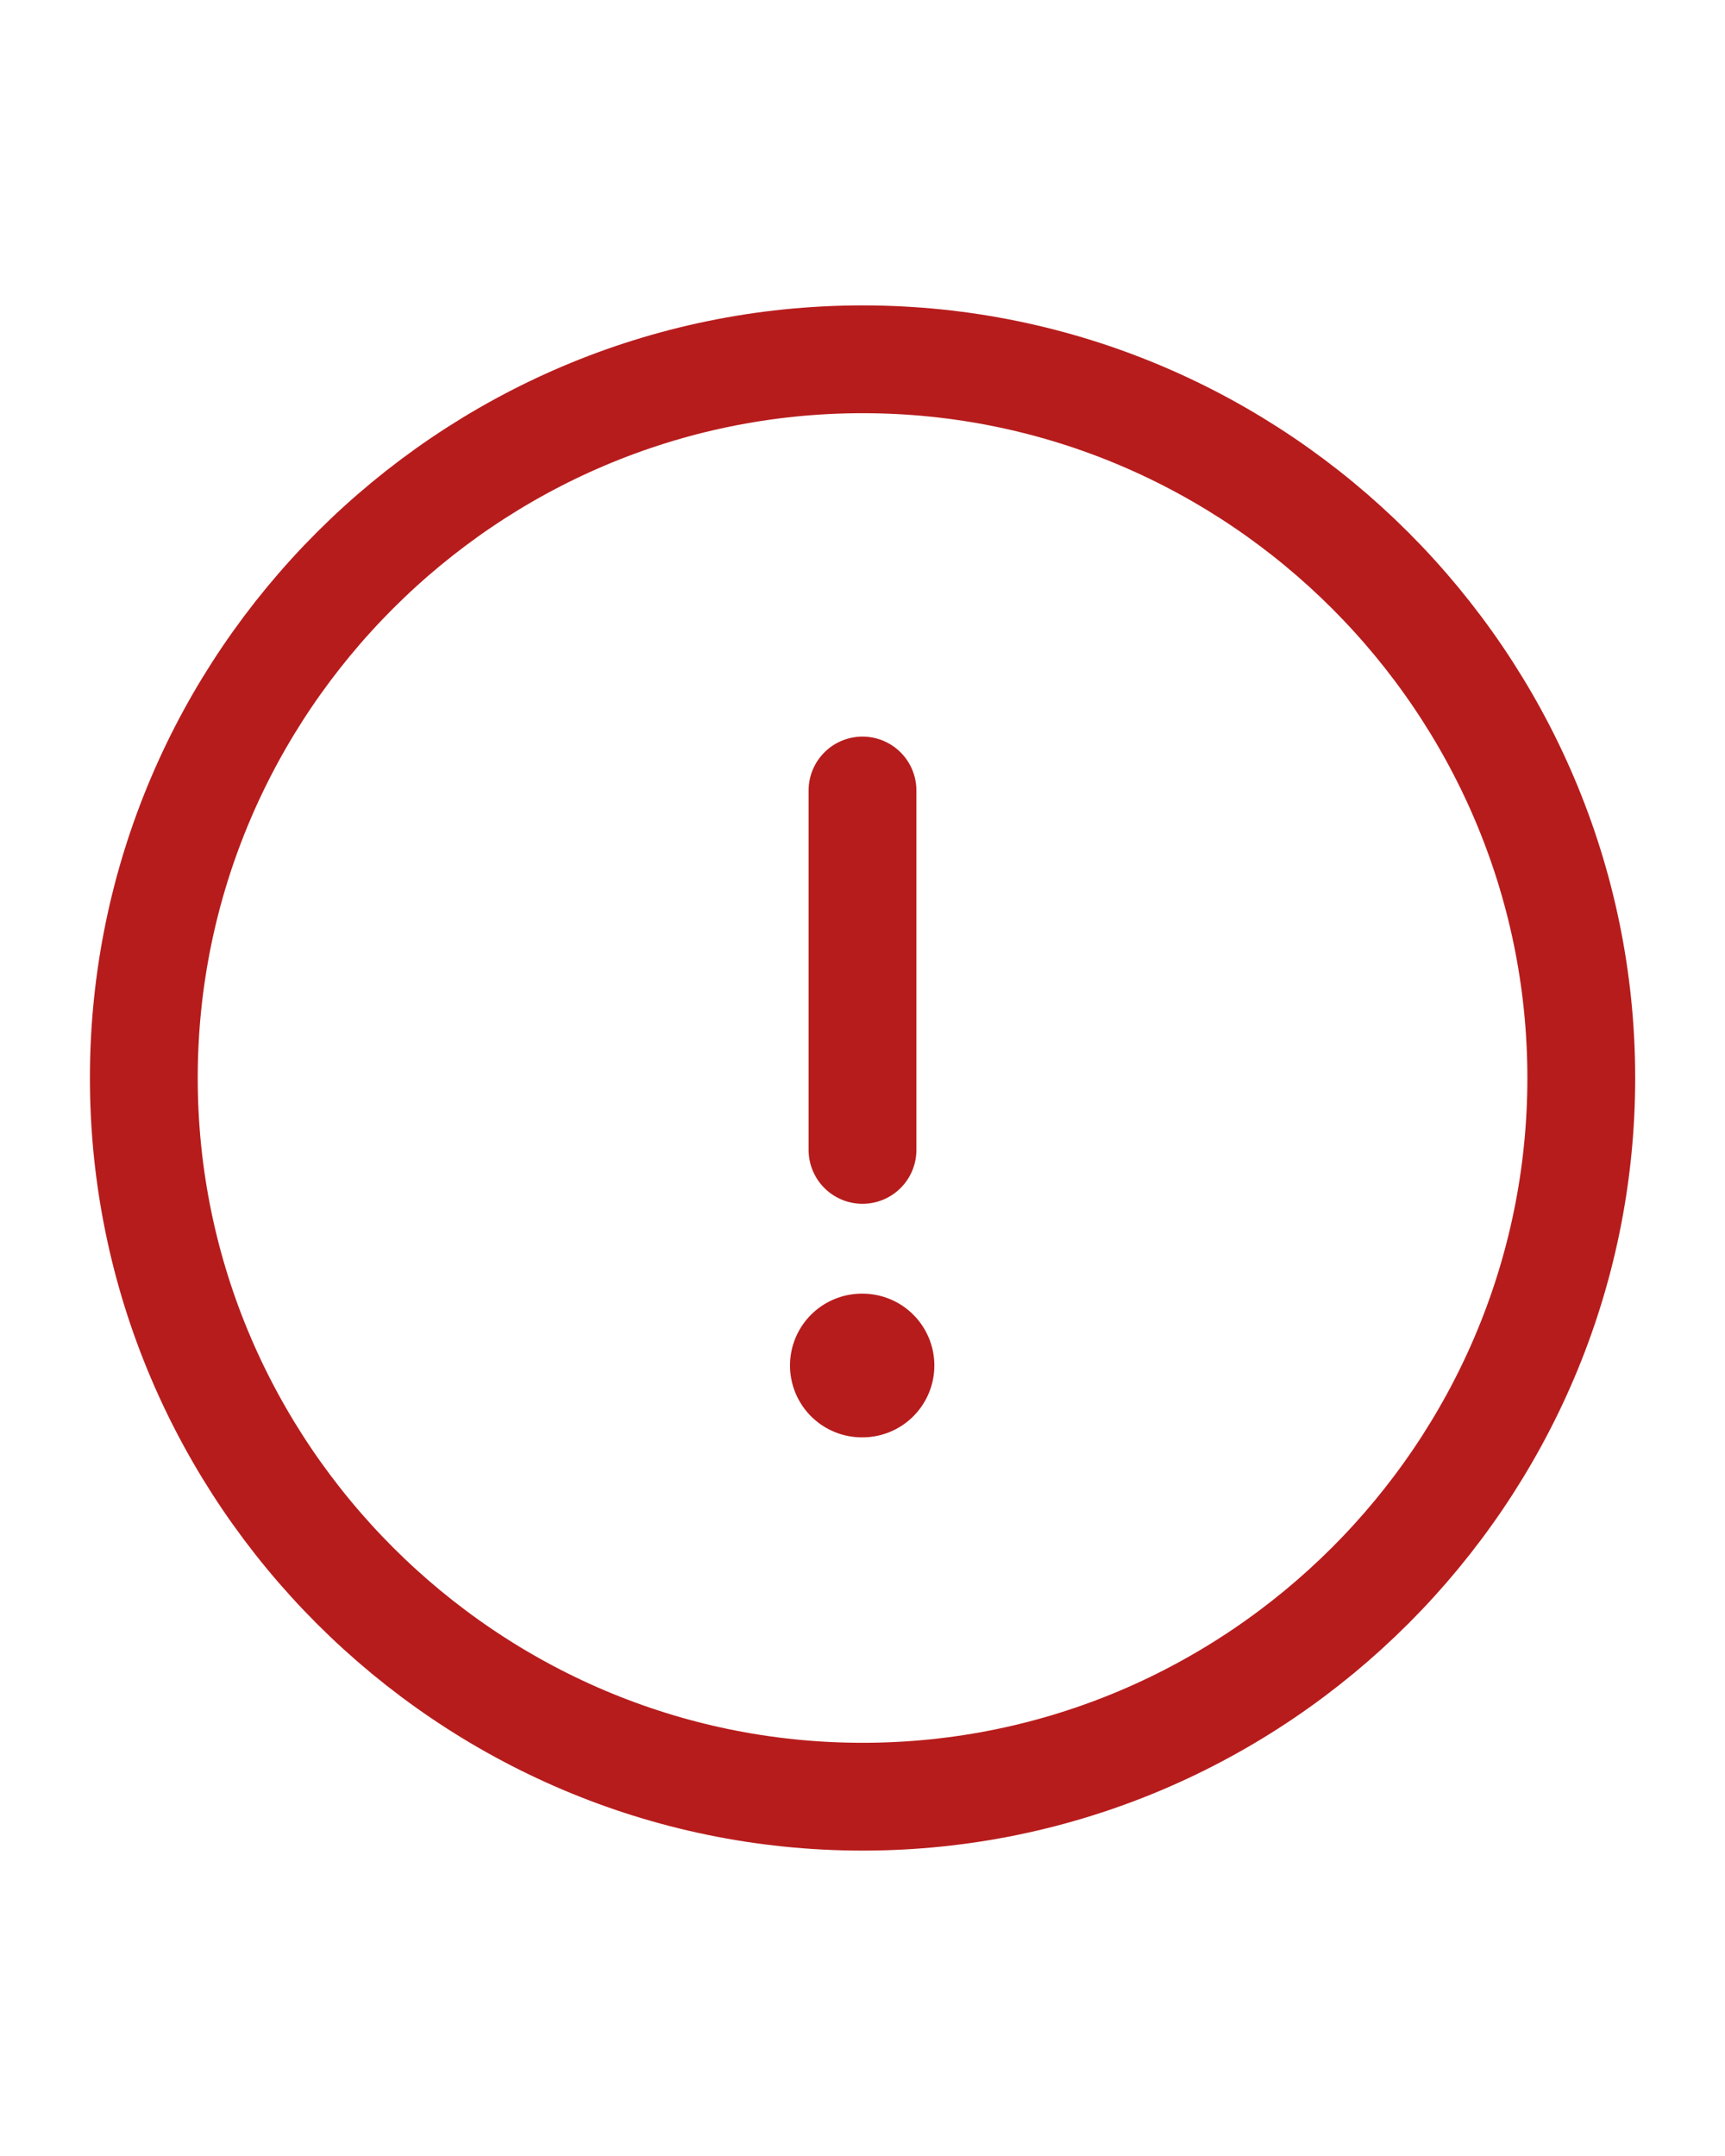
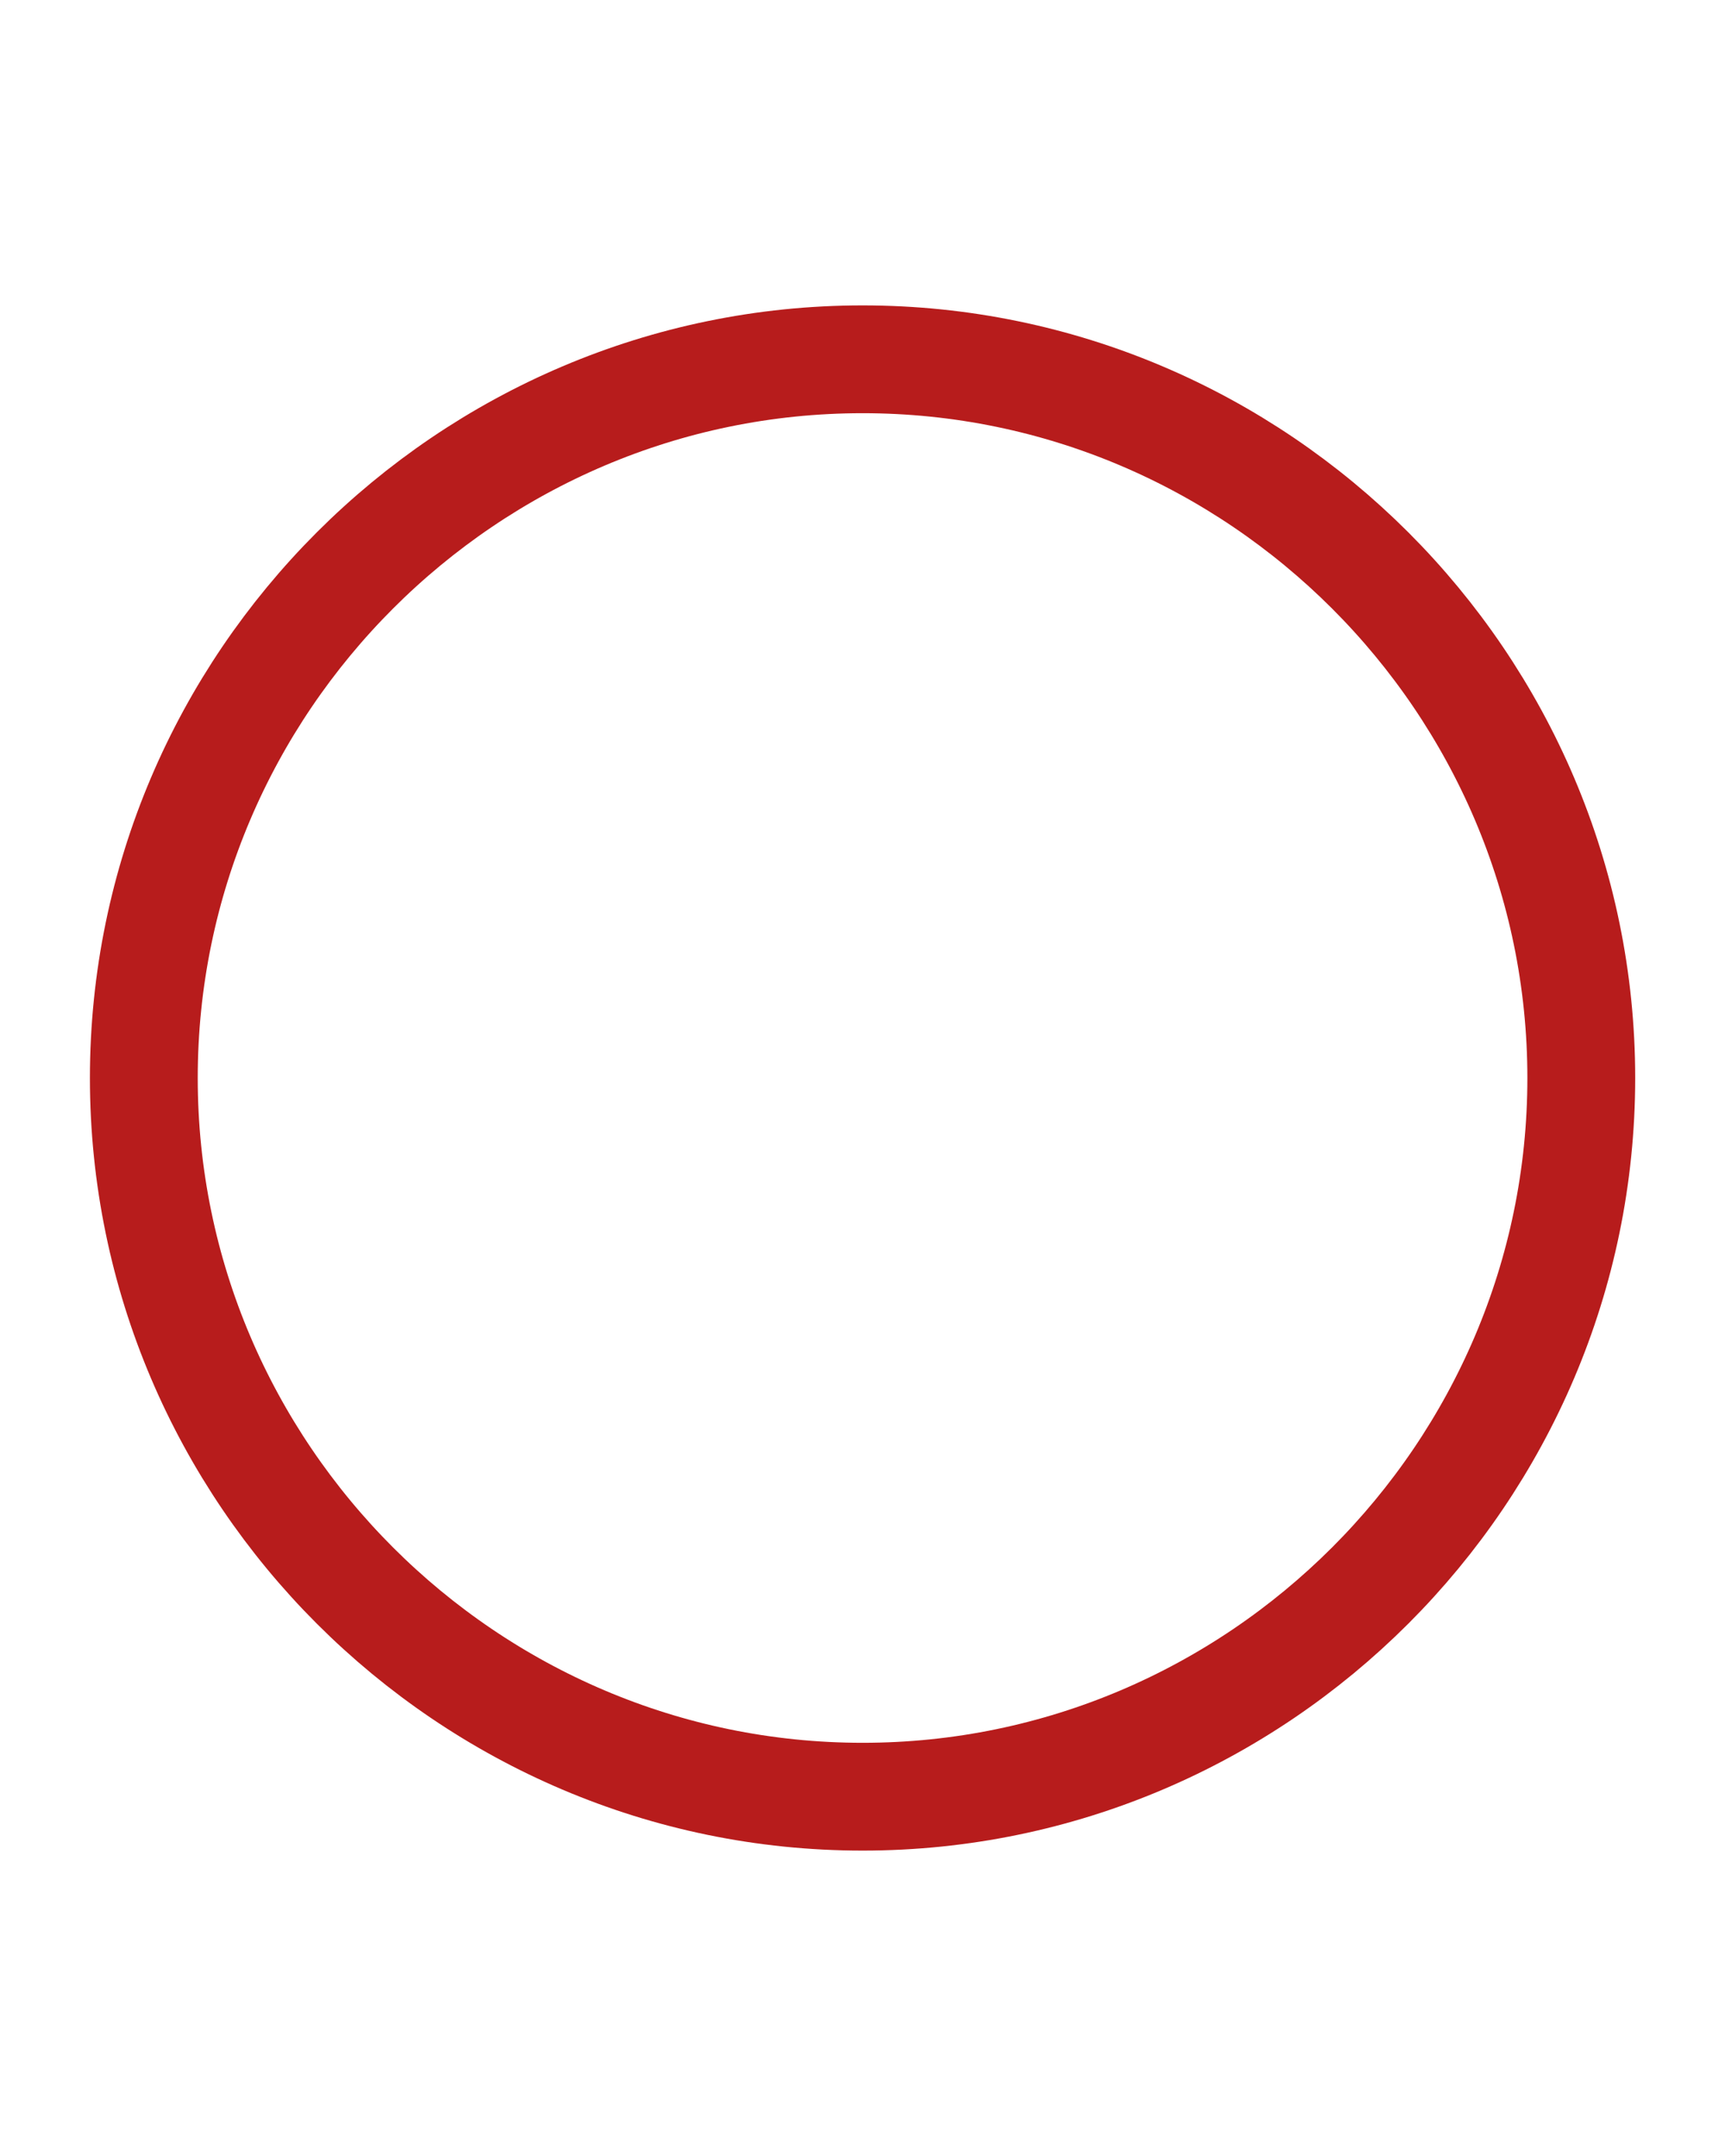
<svg xmlns="http://www.w3.org/2000/svg" width="16" height="20" viewBox="0 0 16 20" fill="none">
  <path d="M8.001 16.667C11.667 16.667 14.667 13.667 14.667 10C14.667 6.333 11.667 3.333 8.001 3.333C4.334 3.333 1.334 6.333 1.334 10C1.334 13.667 4.334 16.667 8.001 16.667Z" stroke="#B71C1C" stroke-linecap="round" stroke-linejoin="round" />
-   <path d="M8 7.333V10.667" stroke="#B71C1C" stroke-linecap="round" stroke-linejoin="round" />
-   <path d="M7.994 12.667H8" stroke="#B71C1C" stroke-width="1.333" stroke-linecap="round" stroke-linejoin="round" />
</svg>